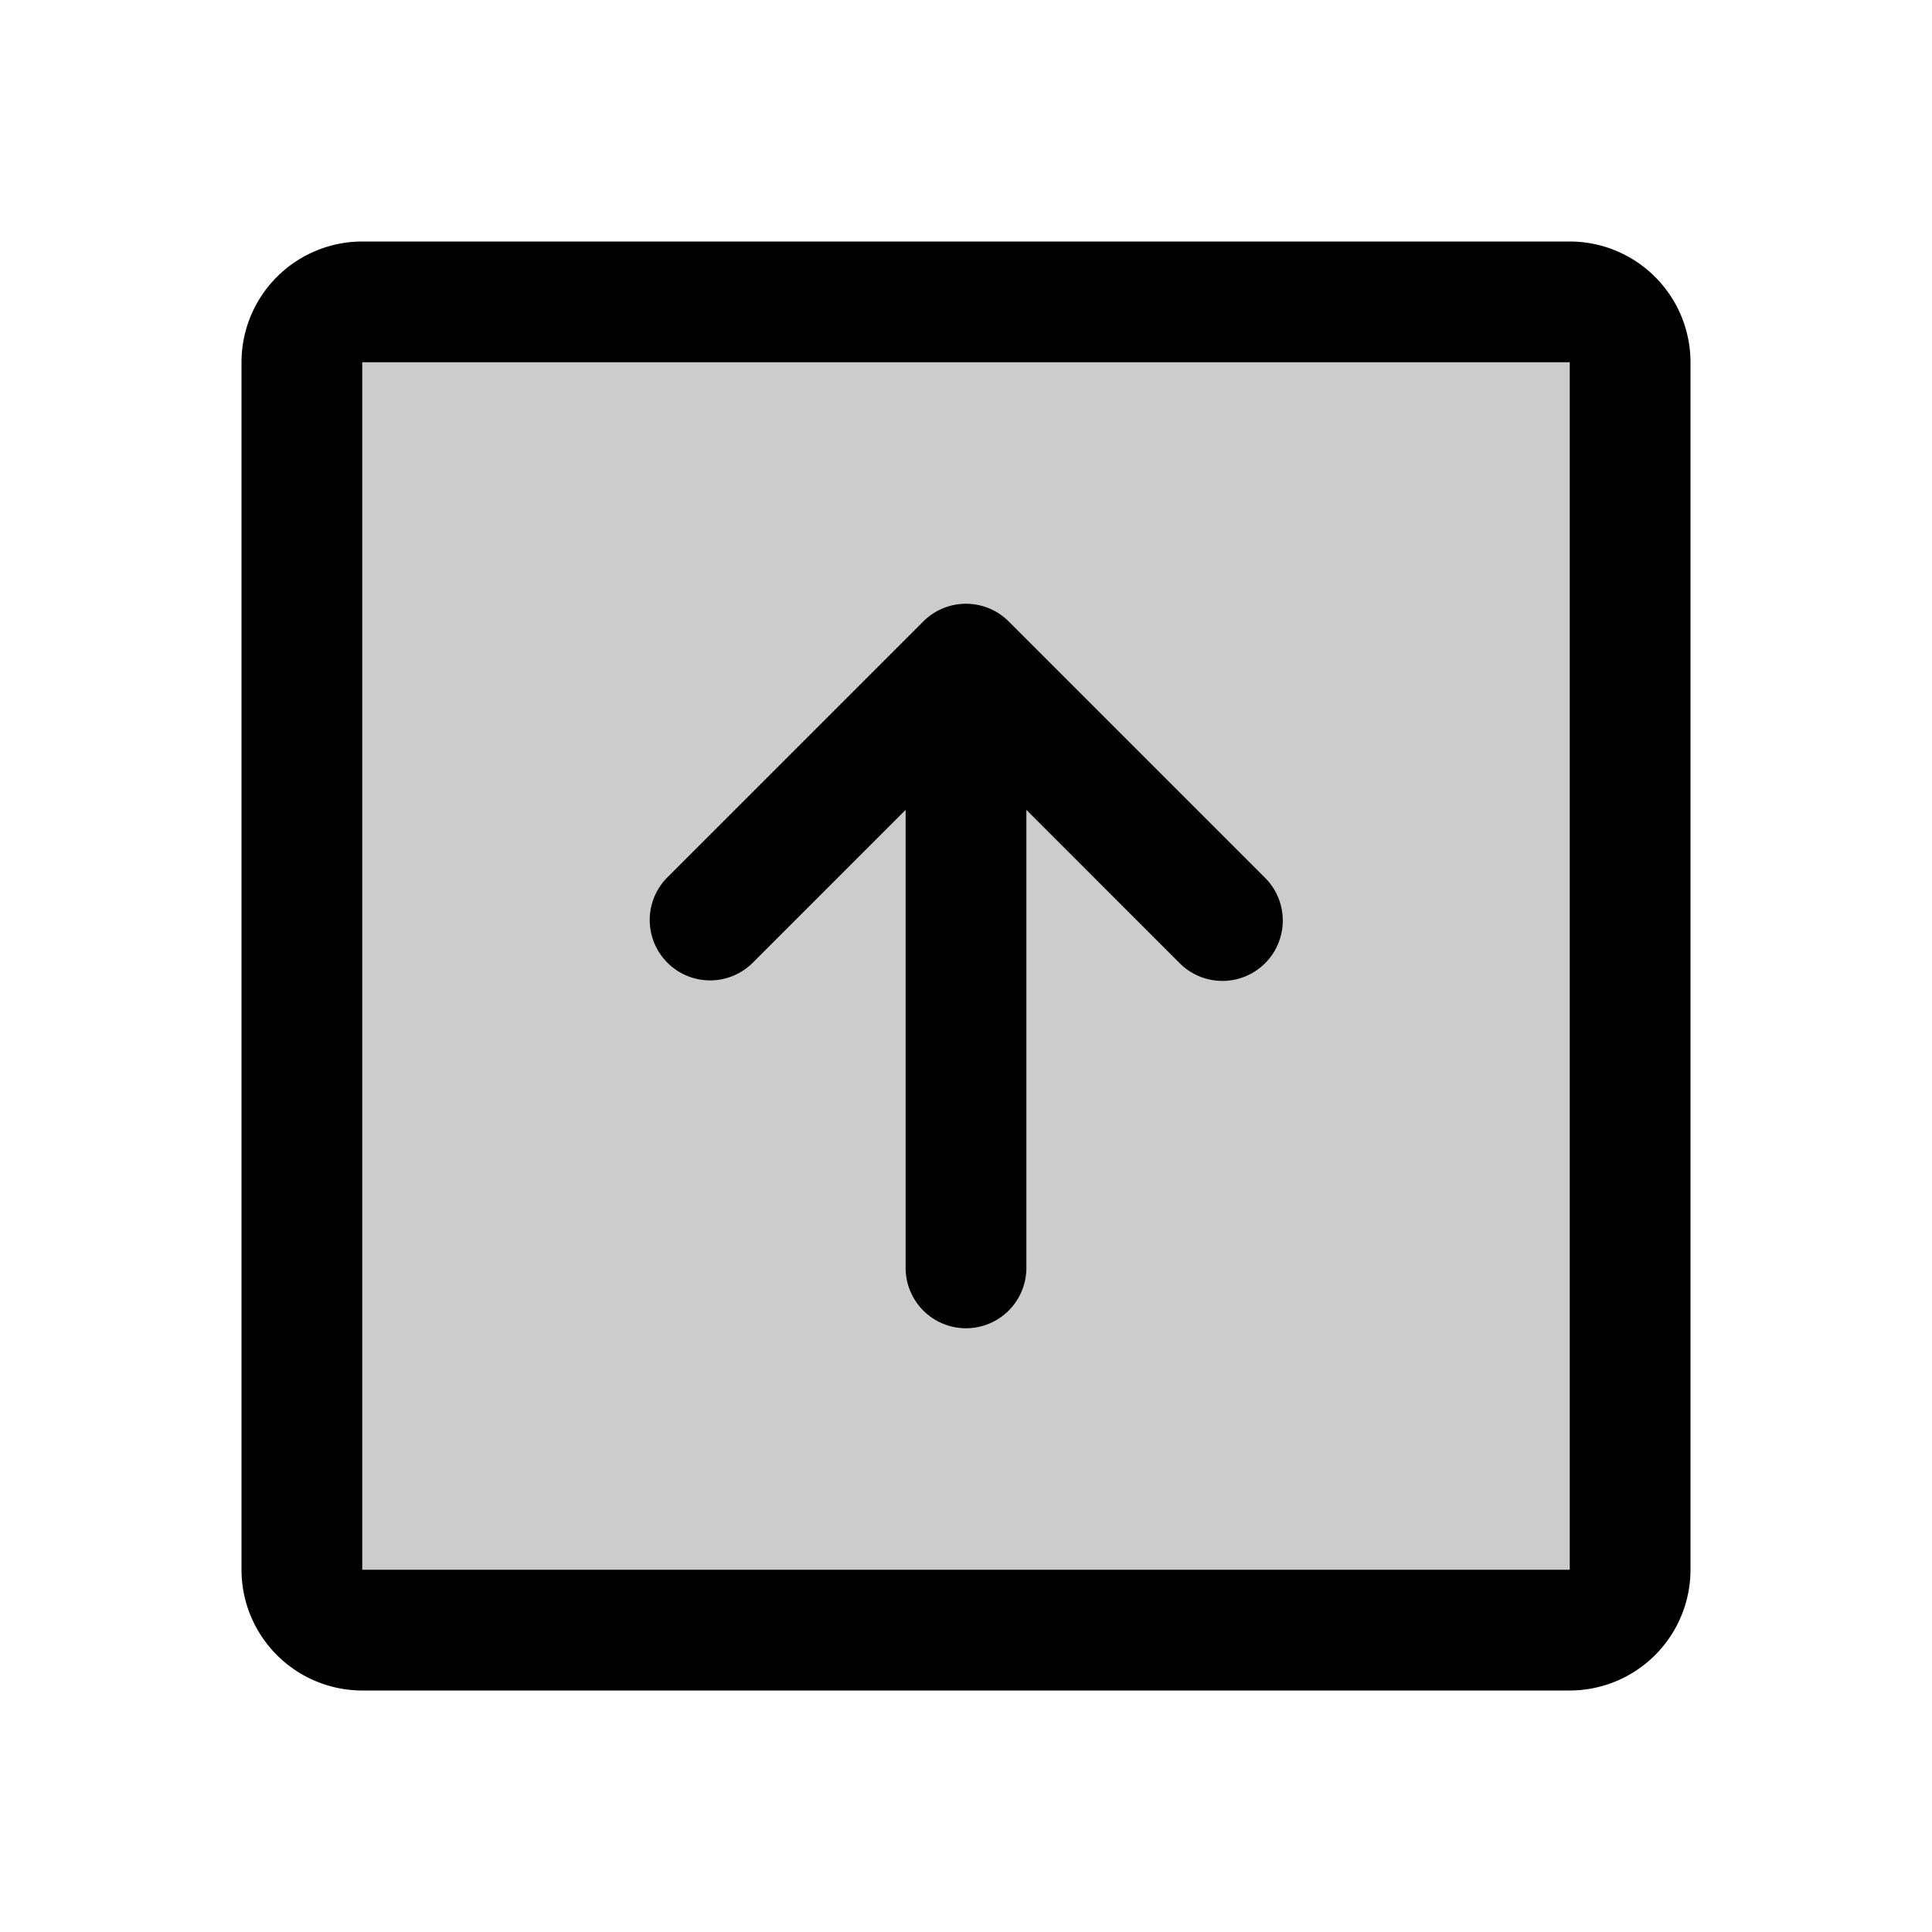
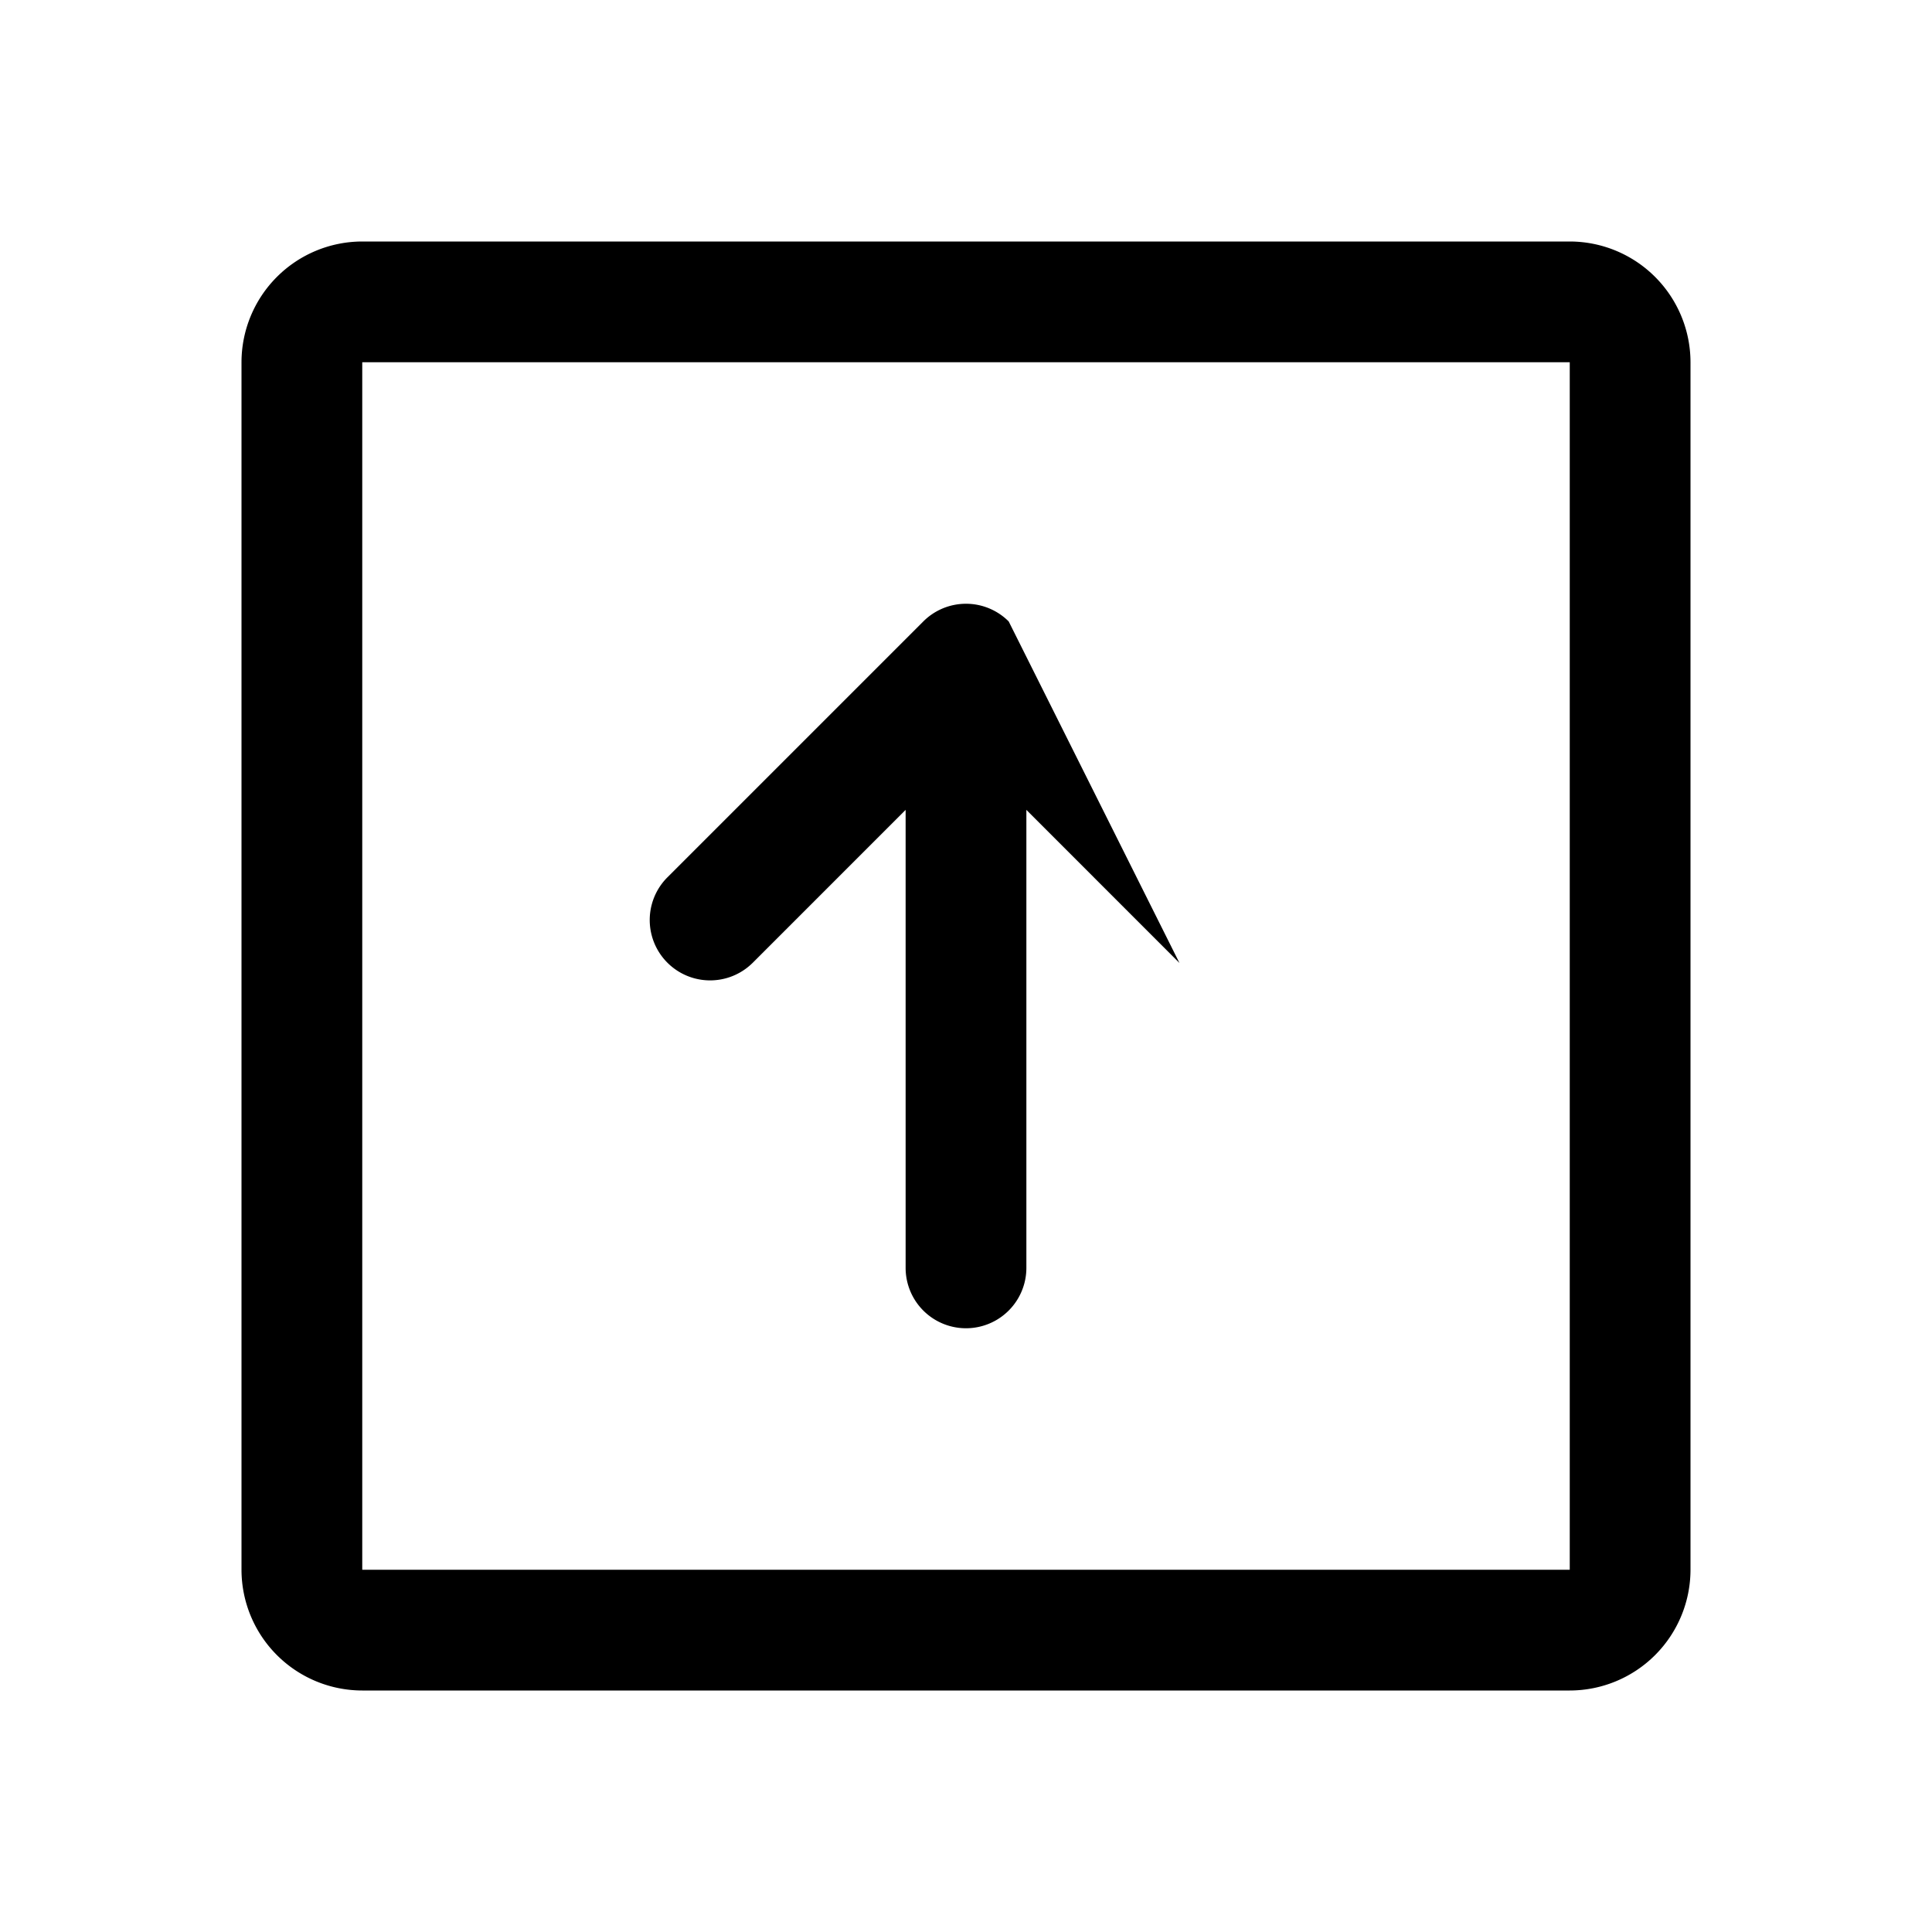
<svg xmlns="http://www.w3.org/2000/svg" fill="#000000" width="800px" height="800px" viewBox="0 0 256 256" id="Flat">
  <g opacity="0.2">
-     <rect x="40" y="40" width="176" height="176" rx="8" />
-   </g>
+     </g>
  <g>
    <path d="M208,32H48A16.018,16.018,0,0,0,32,48V208a16.018,16.018,0,0,0,16,16H208a16.018,16.018,0,0,0,16-16V48A16.018,16.018,0,0,0,208,32Zm0,176H48V48H208Z" />
-     <path d="M99.716,127.599,120,107.314V168a8,8,0,0,0,16,0V107.314l20.284,20.285a8,8,0,1,0,11.313-11.314L133.657,82.343a8.001,8.001,0,0,0-11.313,0L88.402,116.284a8,8,0,0,0,11.313,11.314Z" />
+     <path d="M99.716,127.599,120,107.314V168a8,8,0,0,0,16,0V107.314l20.284,20.285L133.657,82.343a8.001,8.001,0,0,0-11.313,0L88.402,116.284a8,8,0,0,0,11.313,11.314Z" />
  </g>
</svg>